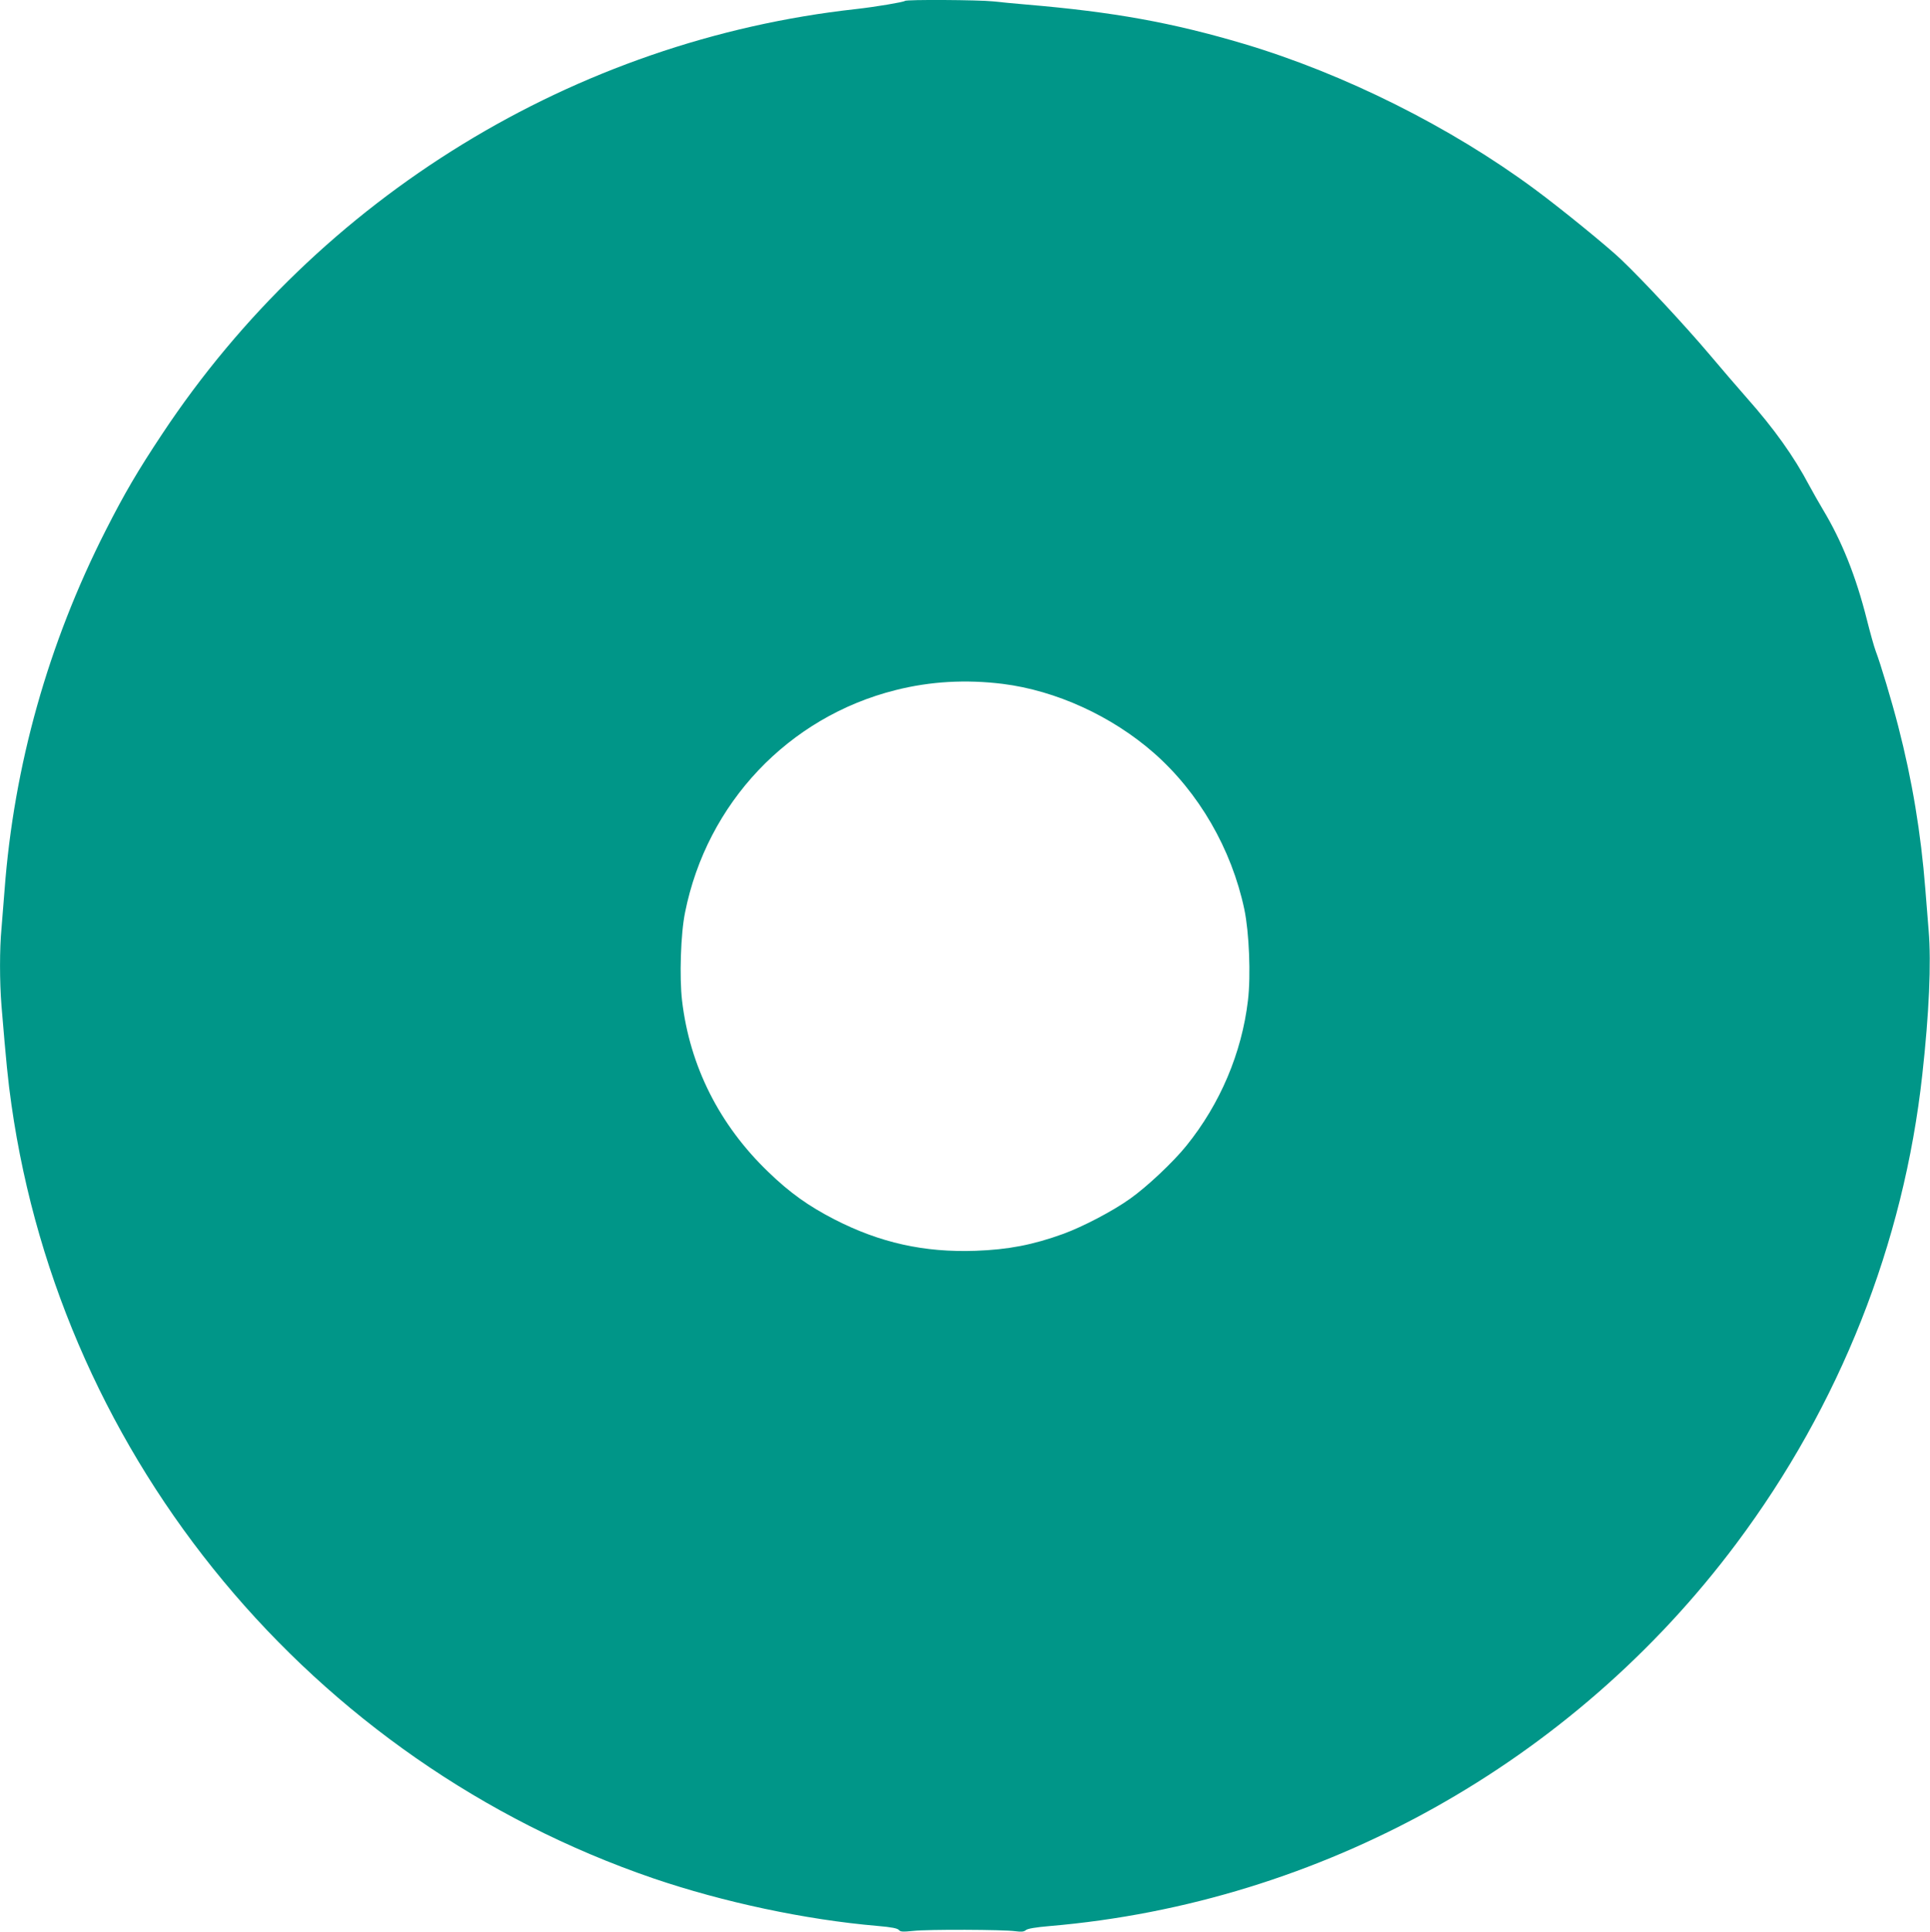
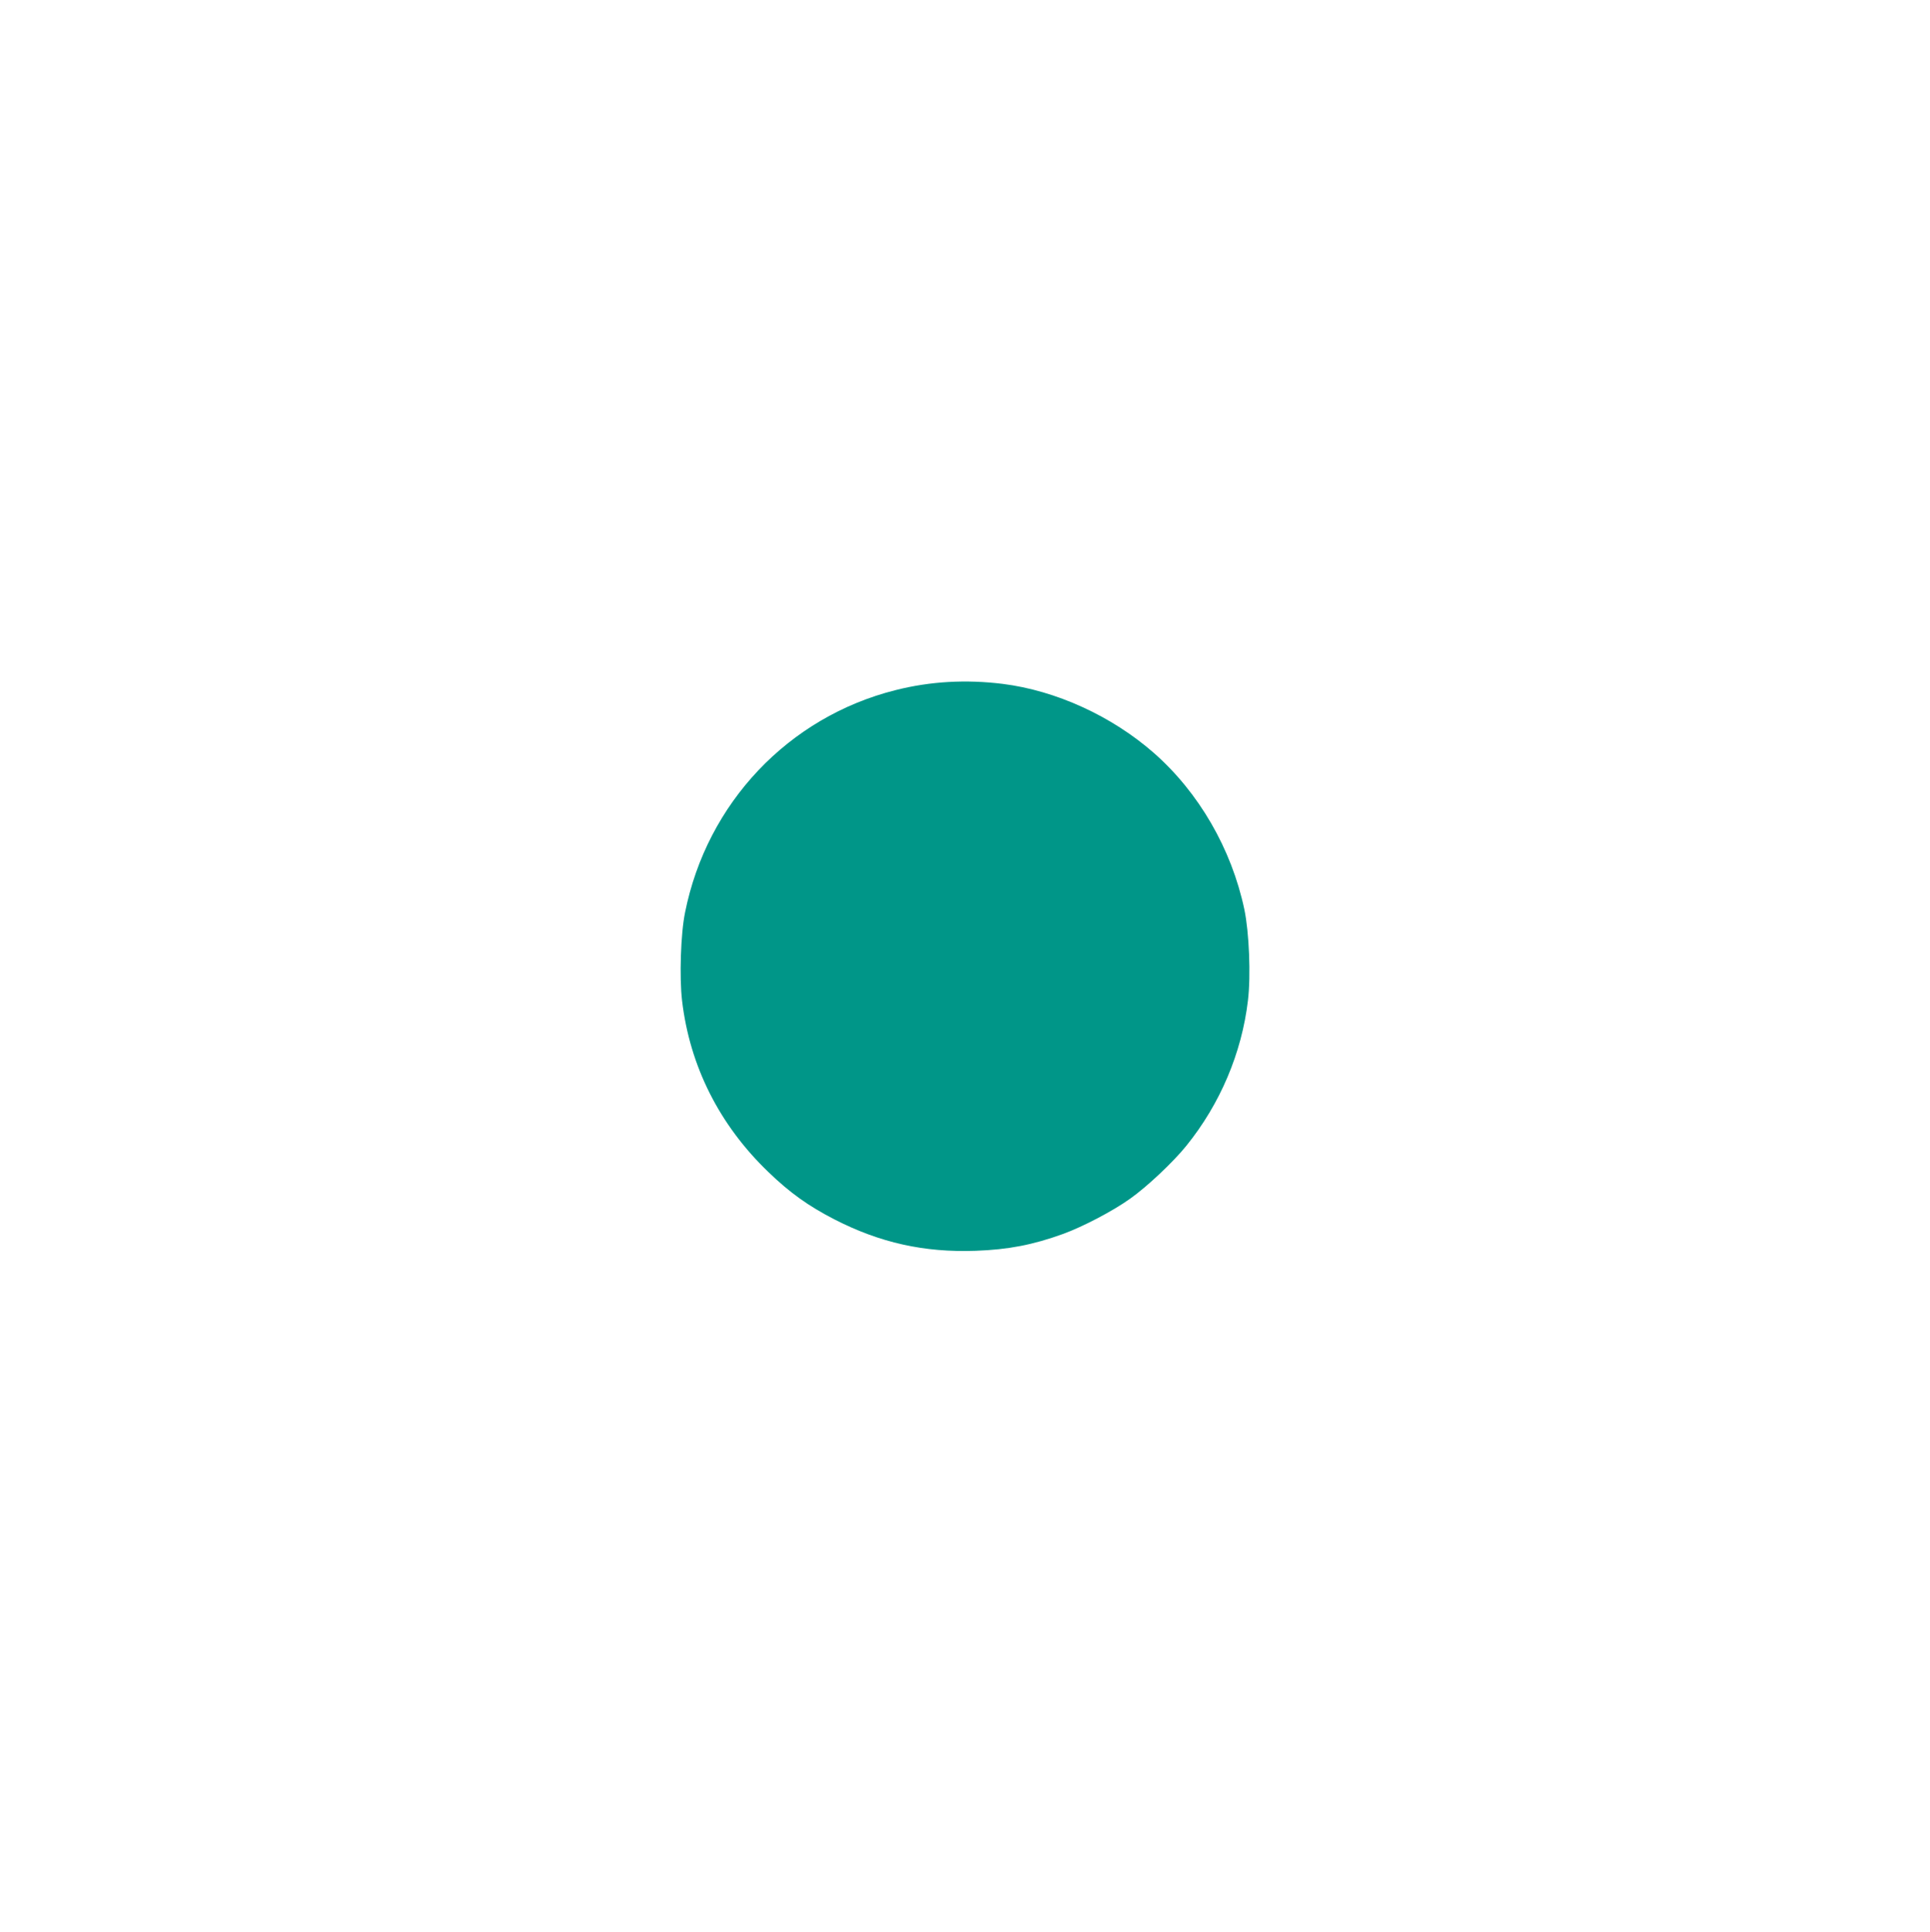
<svg xmlns="http://www.w3.org/2000/svg" version="1.0" width="1279pt" height="1280pt" viewBox="0 0 1279 1280" preserveAspectRatio="xMidYMid meet">
  <g transform="translate(0,1280) scale(0.1,-0.1)" fill="#009688" stroke="none">
-     <path d="M5997 12794 c-8 -8 -197 -40 -324 -54 -1863 -206 -3556 -1243 -4598 -2815 -162 -244 -249 -392 -375 -640 -381 -750 -608 -1557 -670 -2385 -6 -80 -15 -192 -20 -250 -13 -137 -13 -353 0 -515 31 -372 43 -495 66 -655 336 -2357 1991 -4350 4254 -5125 464 -158 1008 -274 1485 -315 94 -8 133 -16 142 -27 10 -12 25 -13 95 -6 96 11 598 9 676 -2 40 -5 57 -4 70 7 11 10 64 19 157 27 1799 153 3467 1082 4553 2536 684 915 1108 1985 1231 3105 45 404 60 742 42 955 -6 77 -16 201 -22 275 -29 369 -87 721 -180 1080 -43 167 -117 413 -149 497 -11 29 -37 123 -59 210 -72 286 -166 520 -290 726 -27 45 -68 118 -92 162 -101 191 -232 375 -414 580 -58 66 -171 197 -250 291 -154 182 -433 483 -581 624 -90 86 -399 338 -574 467 -557 412 -1262 764 -1925 962 -478 142 -866 212 -1445 261 -74 6 -173 16 -220 21 -95 10 -573 13 -583 3z m648 -4525 c352 -44 723 -213 1002 -458 298 -262 514 -635 599 -1035 32 -152 44 -439 24 -605 -41 -347 -184 -685 -408 -962 -86 -107 -261 -272 -373 -351 -113 -81 -312 -185 -443 -233 -202 -73 -363 -104 -581 -112 -340 -12 -633 53 -935 208 -173 89 -295 176 -438 314 -324 311 -521 701 -572 1136 -18 155 -9 444 20 584 145 724 685 1295 1396 1473 230 58 465 71 709 41z" />
+     <path d="M5997 12794 z m648 -4525 c352 -44 723 -213 1002 -458 298 -262 514 -635 599 -1035 32 -152 44 -439 24 -605 -41 -347 -184 -685 -408 -962 -86 -107 -261 -272 -373 -351 -113 -81 -312 -185 -443 -233 -202 -73 -363 -104 -581 -112 -340 -12 -633 53 -935 208 -173 89 -295 176 -438 314 -324 311 -521 701 -572 1136 -18 155 -9 444 20 584 145 724 685 1295 1396 1473 230 58 465 71 709 41z" />
  </g>
</svg>